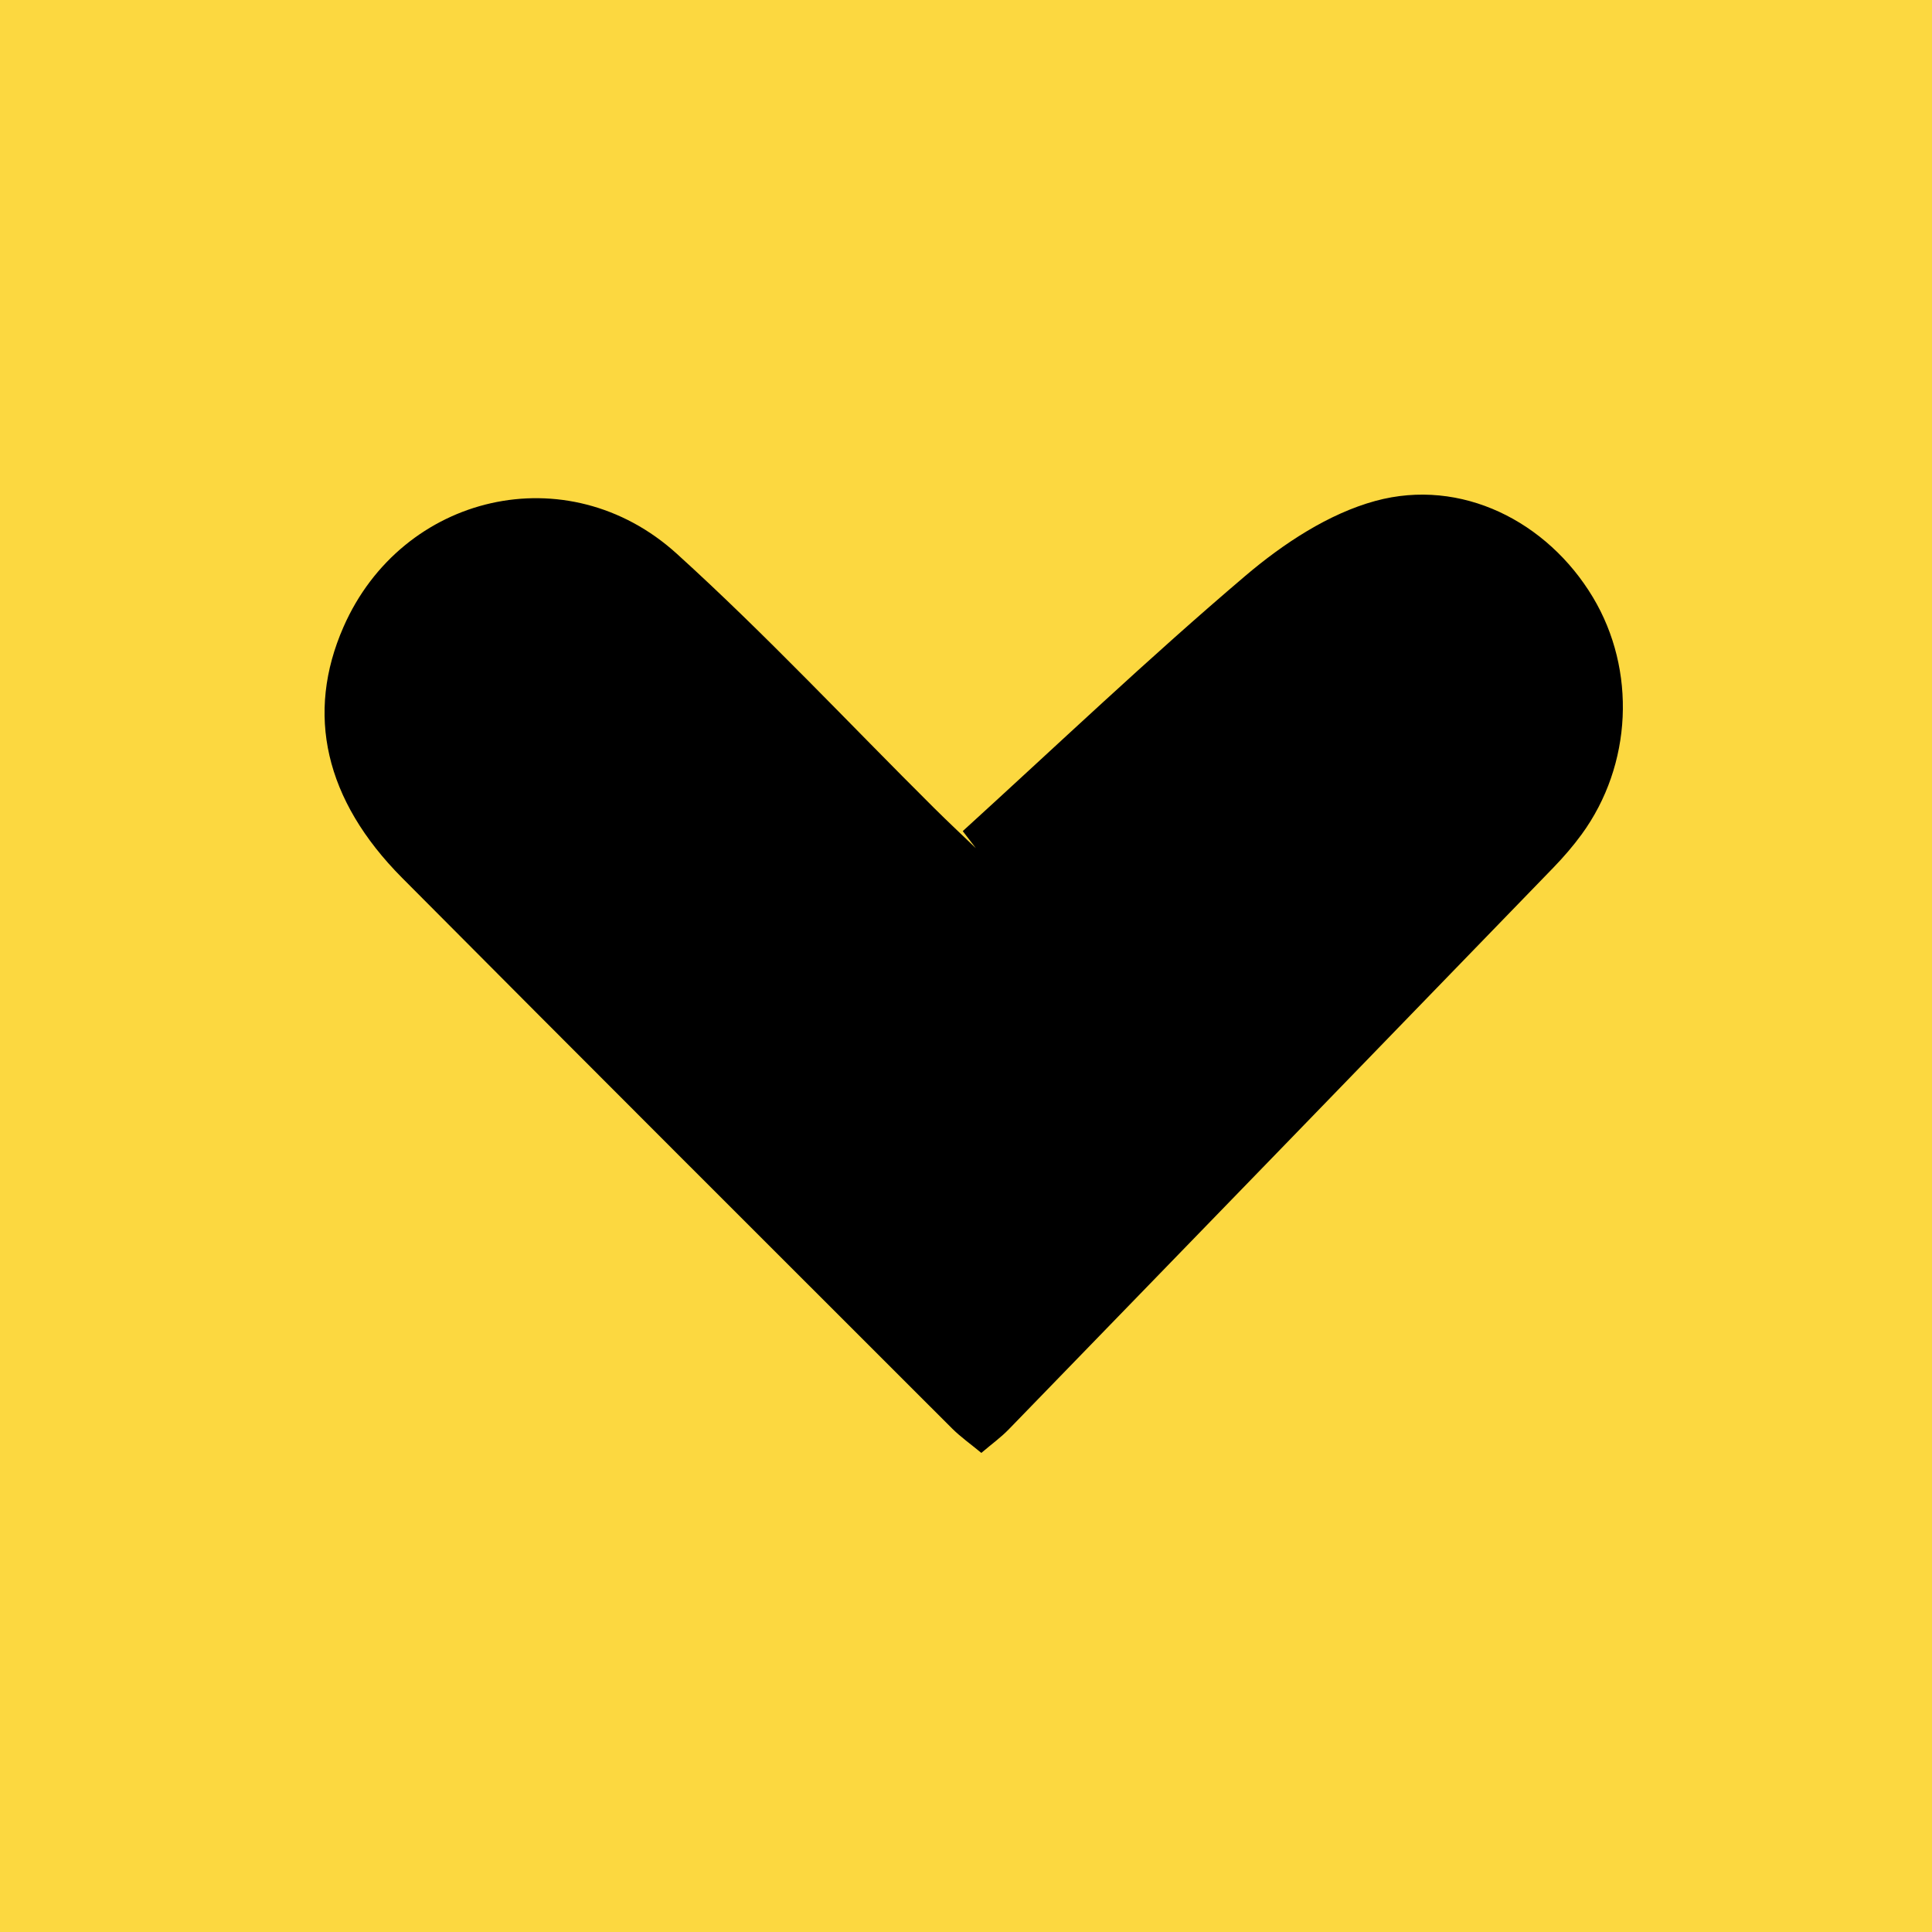
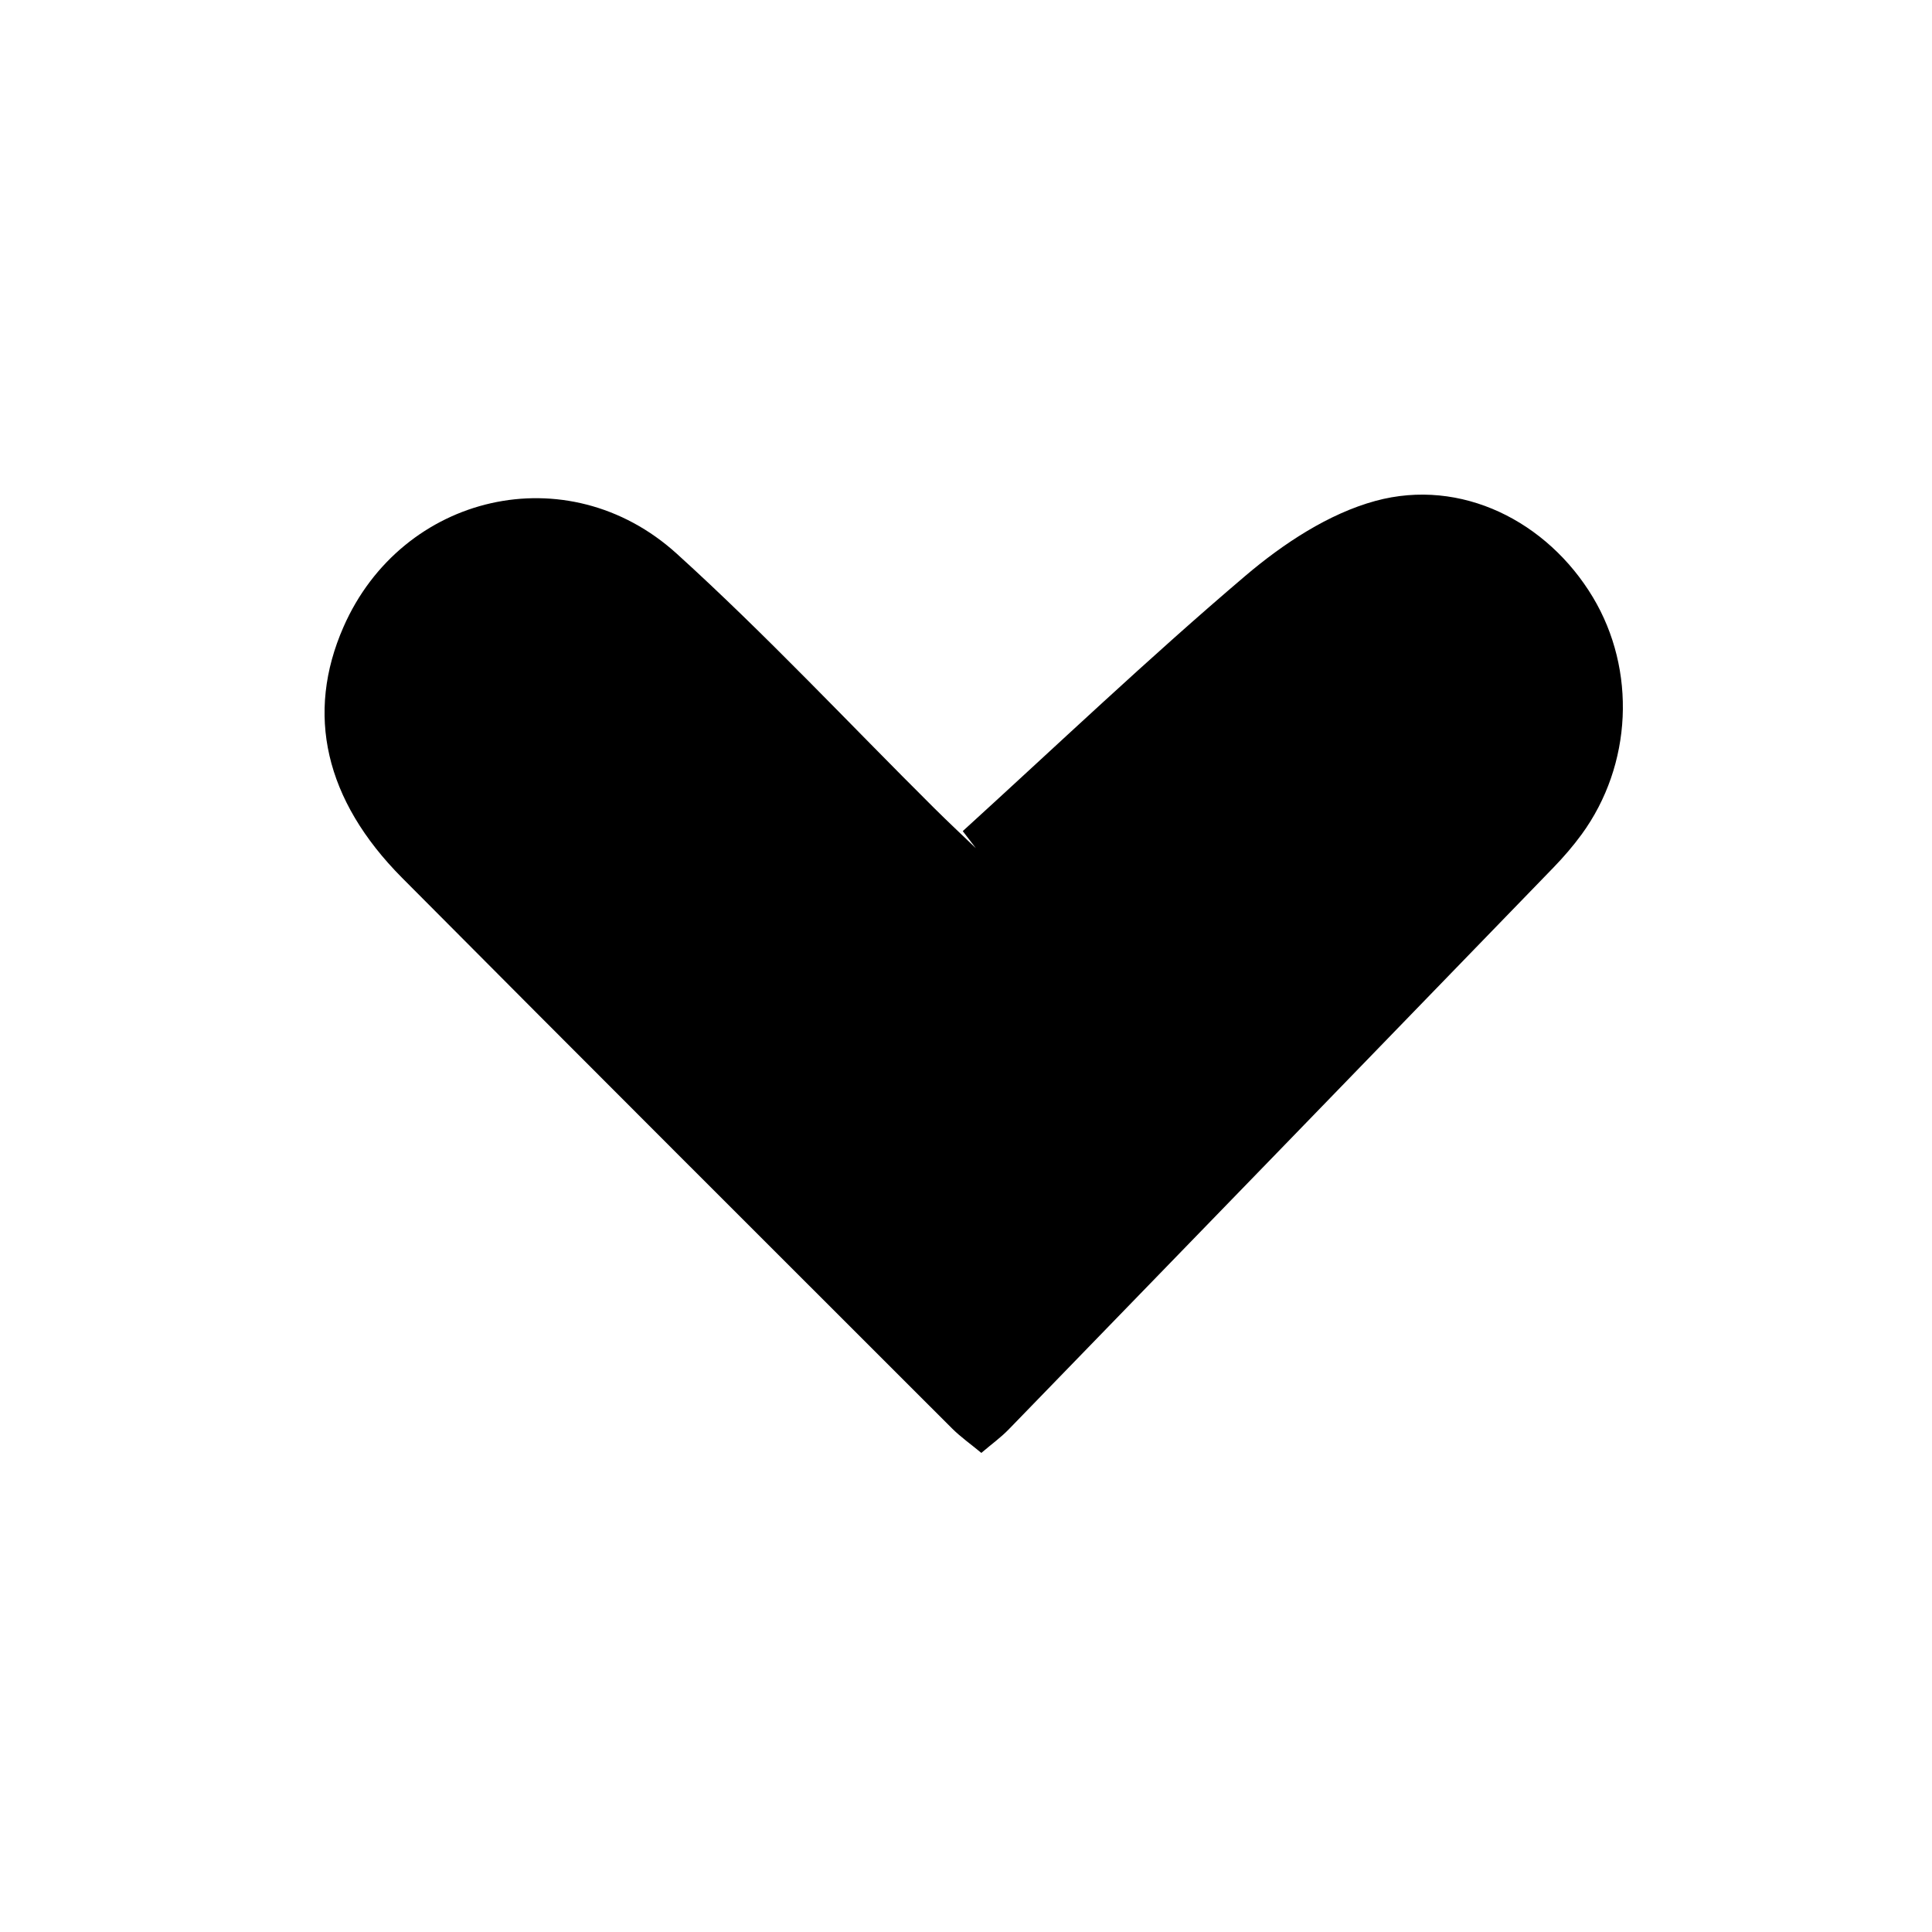
<svg xmlns="http://www.w3.org/2000/svg" fill="none" height="48" viewBox="0 0 48 48" width="48">
  <g clip-rule="evenodd" fill-rule="evenodd">
-     <path d="m0 48h48v-48h-48z" fill="#fcd840" />
    <path d="m23.919 20.648c.108.141.216.282.325.424-.344-.33-.692-.655-1.03-.991-2.129-2.115-4.182-4.314-6.402-6.326-2.713-2.458-6.825-1.491-8.278 1.821-.946 2.155-.468 4.298 1.456 6.234 4.542 4.569 9.102 9.12 13.658 13.674.216.216.469.394.733.613.263-.224.488-.386.678-.582 4.516-4.652 9.028-9.306 13.538-13.963.25-.258.487-.533.699-.823 1.258-1.724 1.364-4.083.278-5.892-1.131-1.883-3.269-2.972-5.402-2.392-1.164.317-2.292 1.063-3.231 1.861-2.402 2.041-4.689 4.219-7.022 6.343z" fill="#000" />
  </g>
</svg>